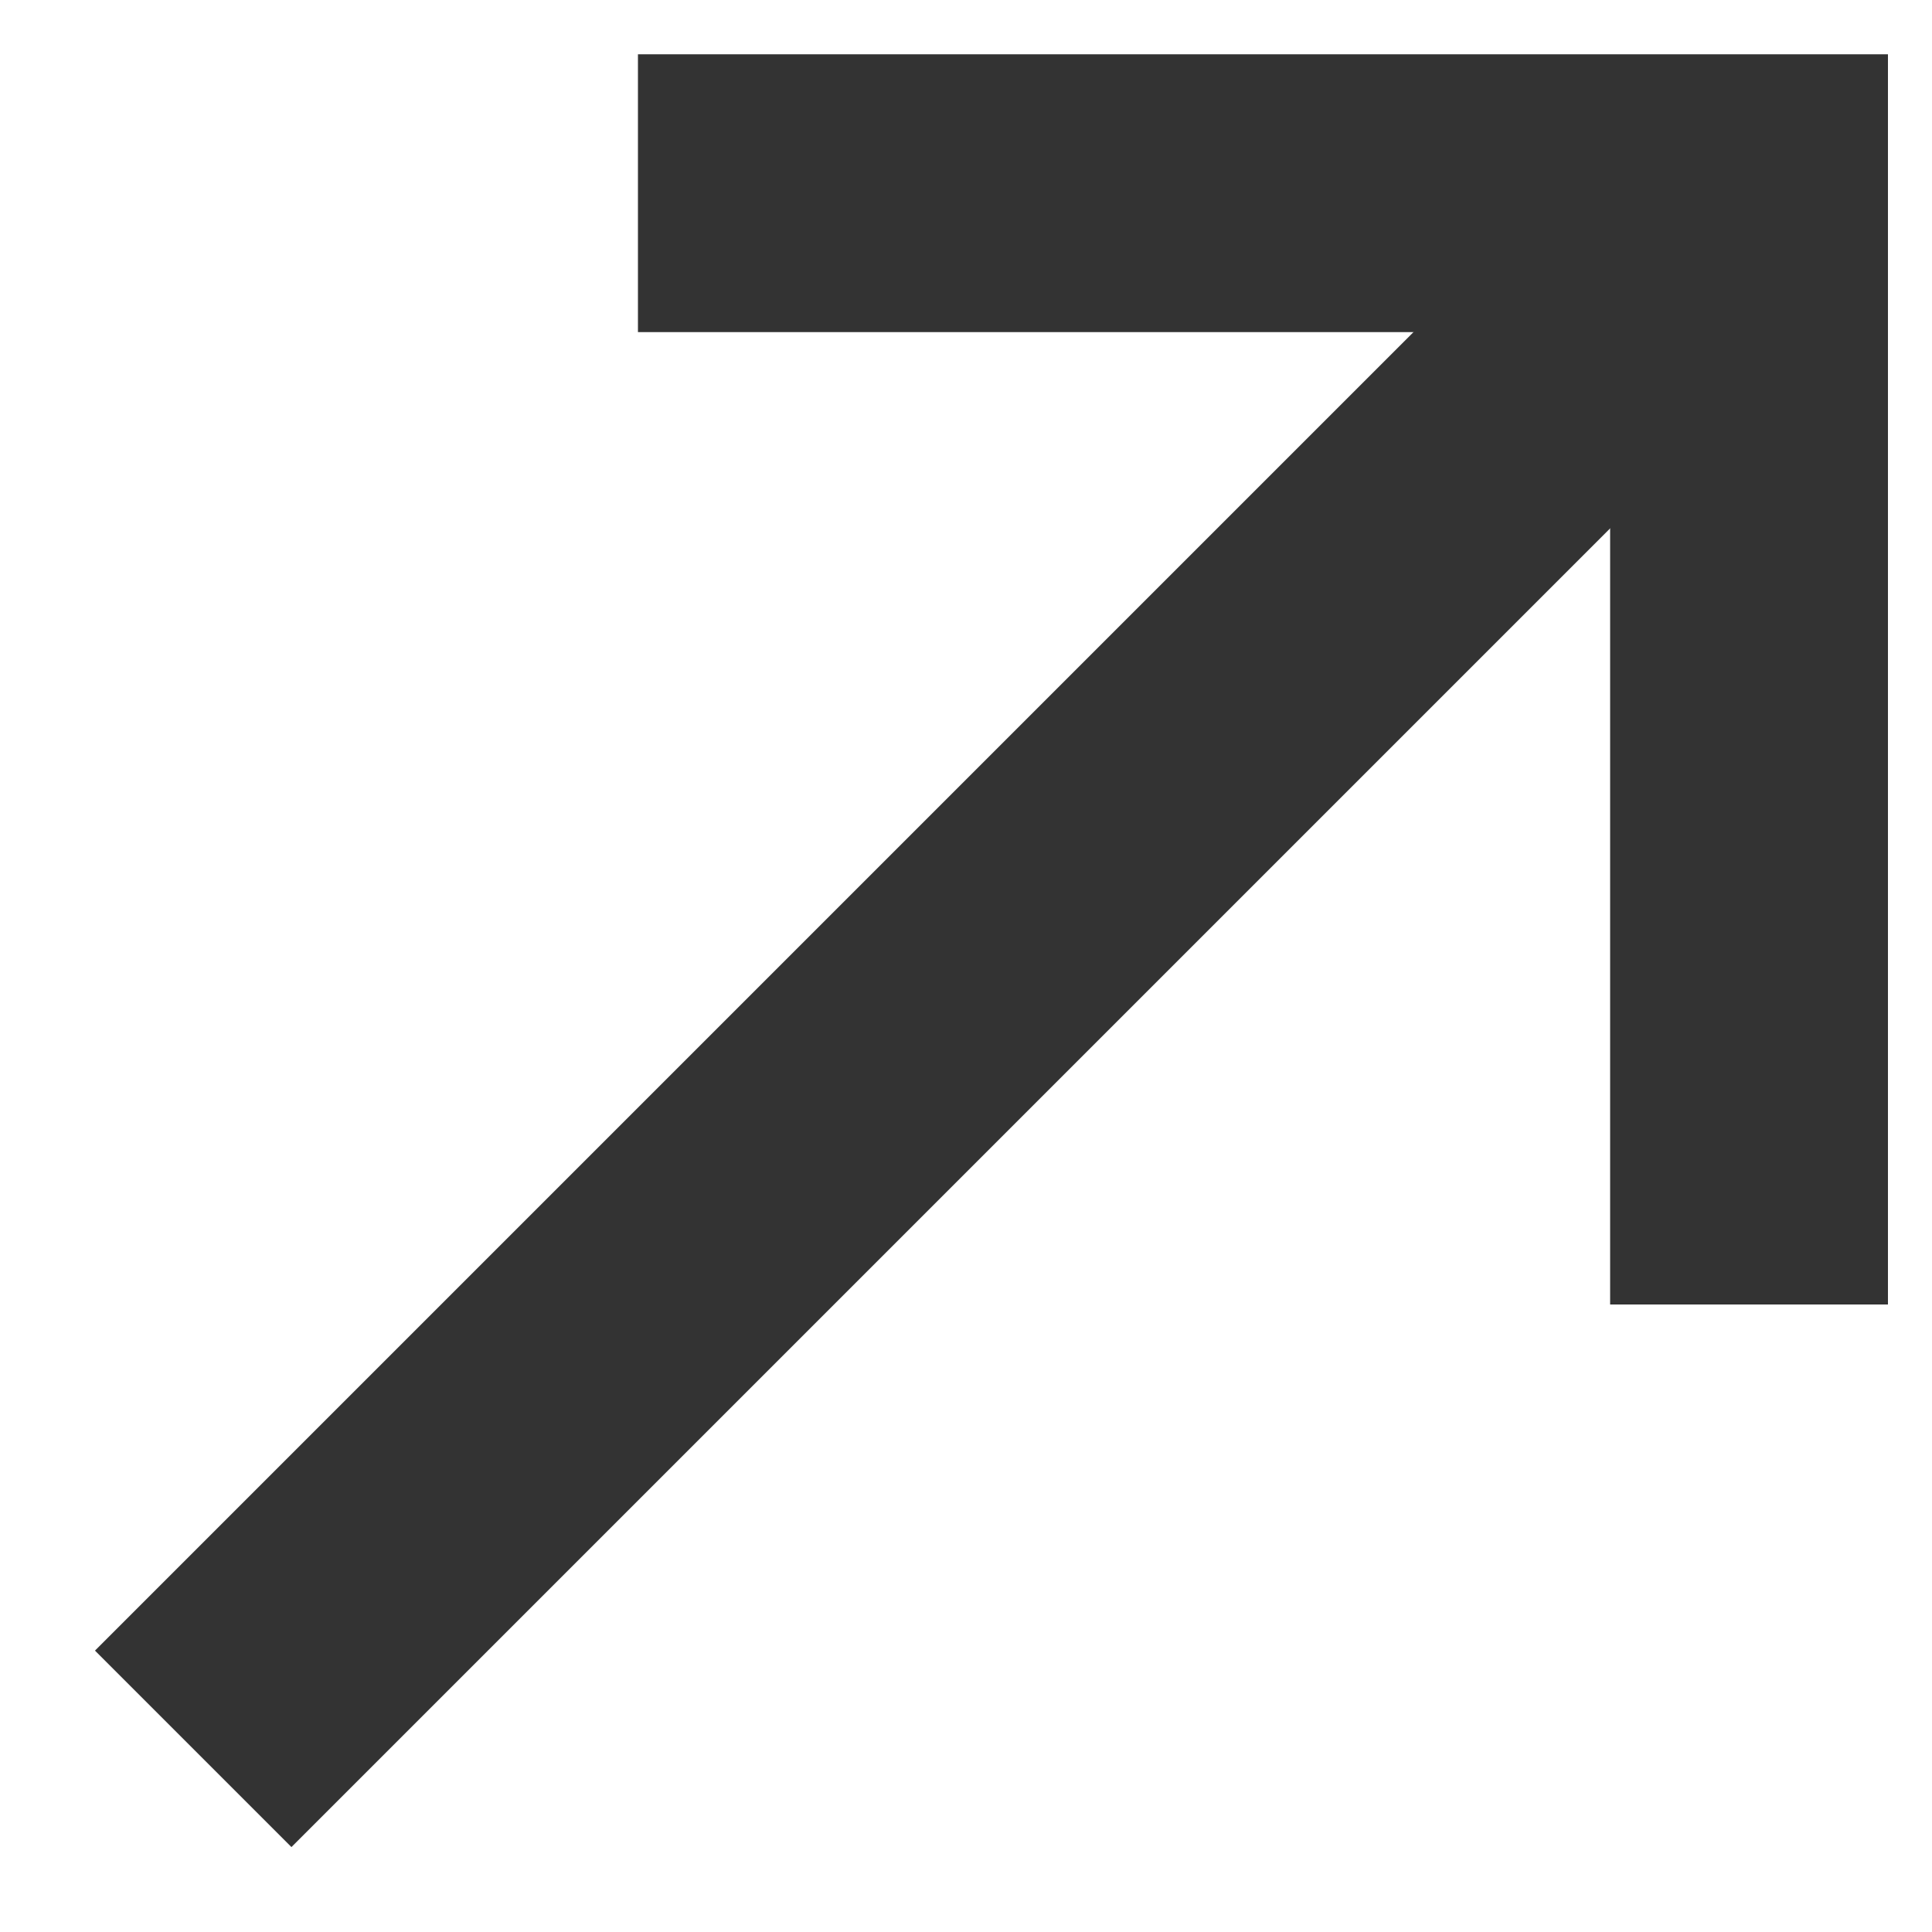
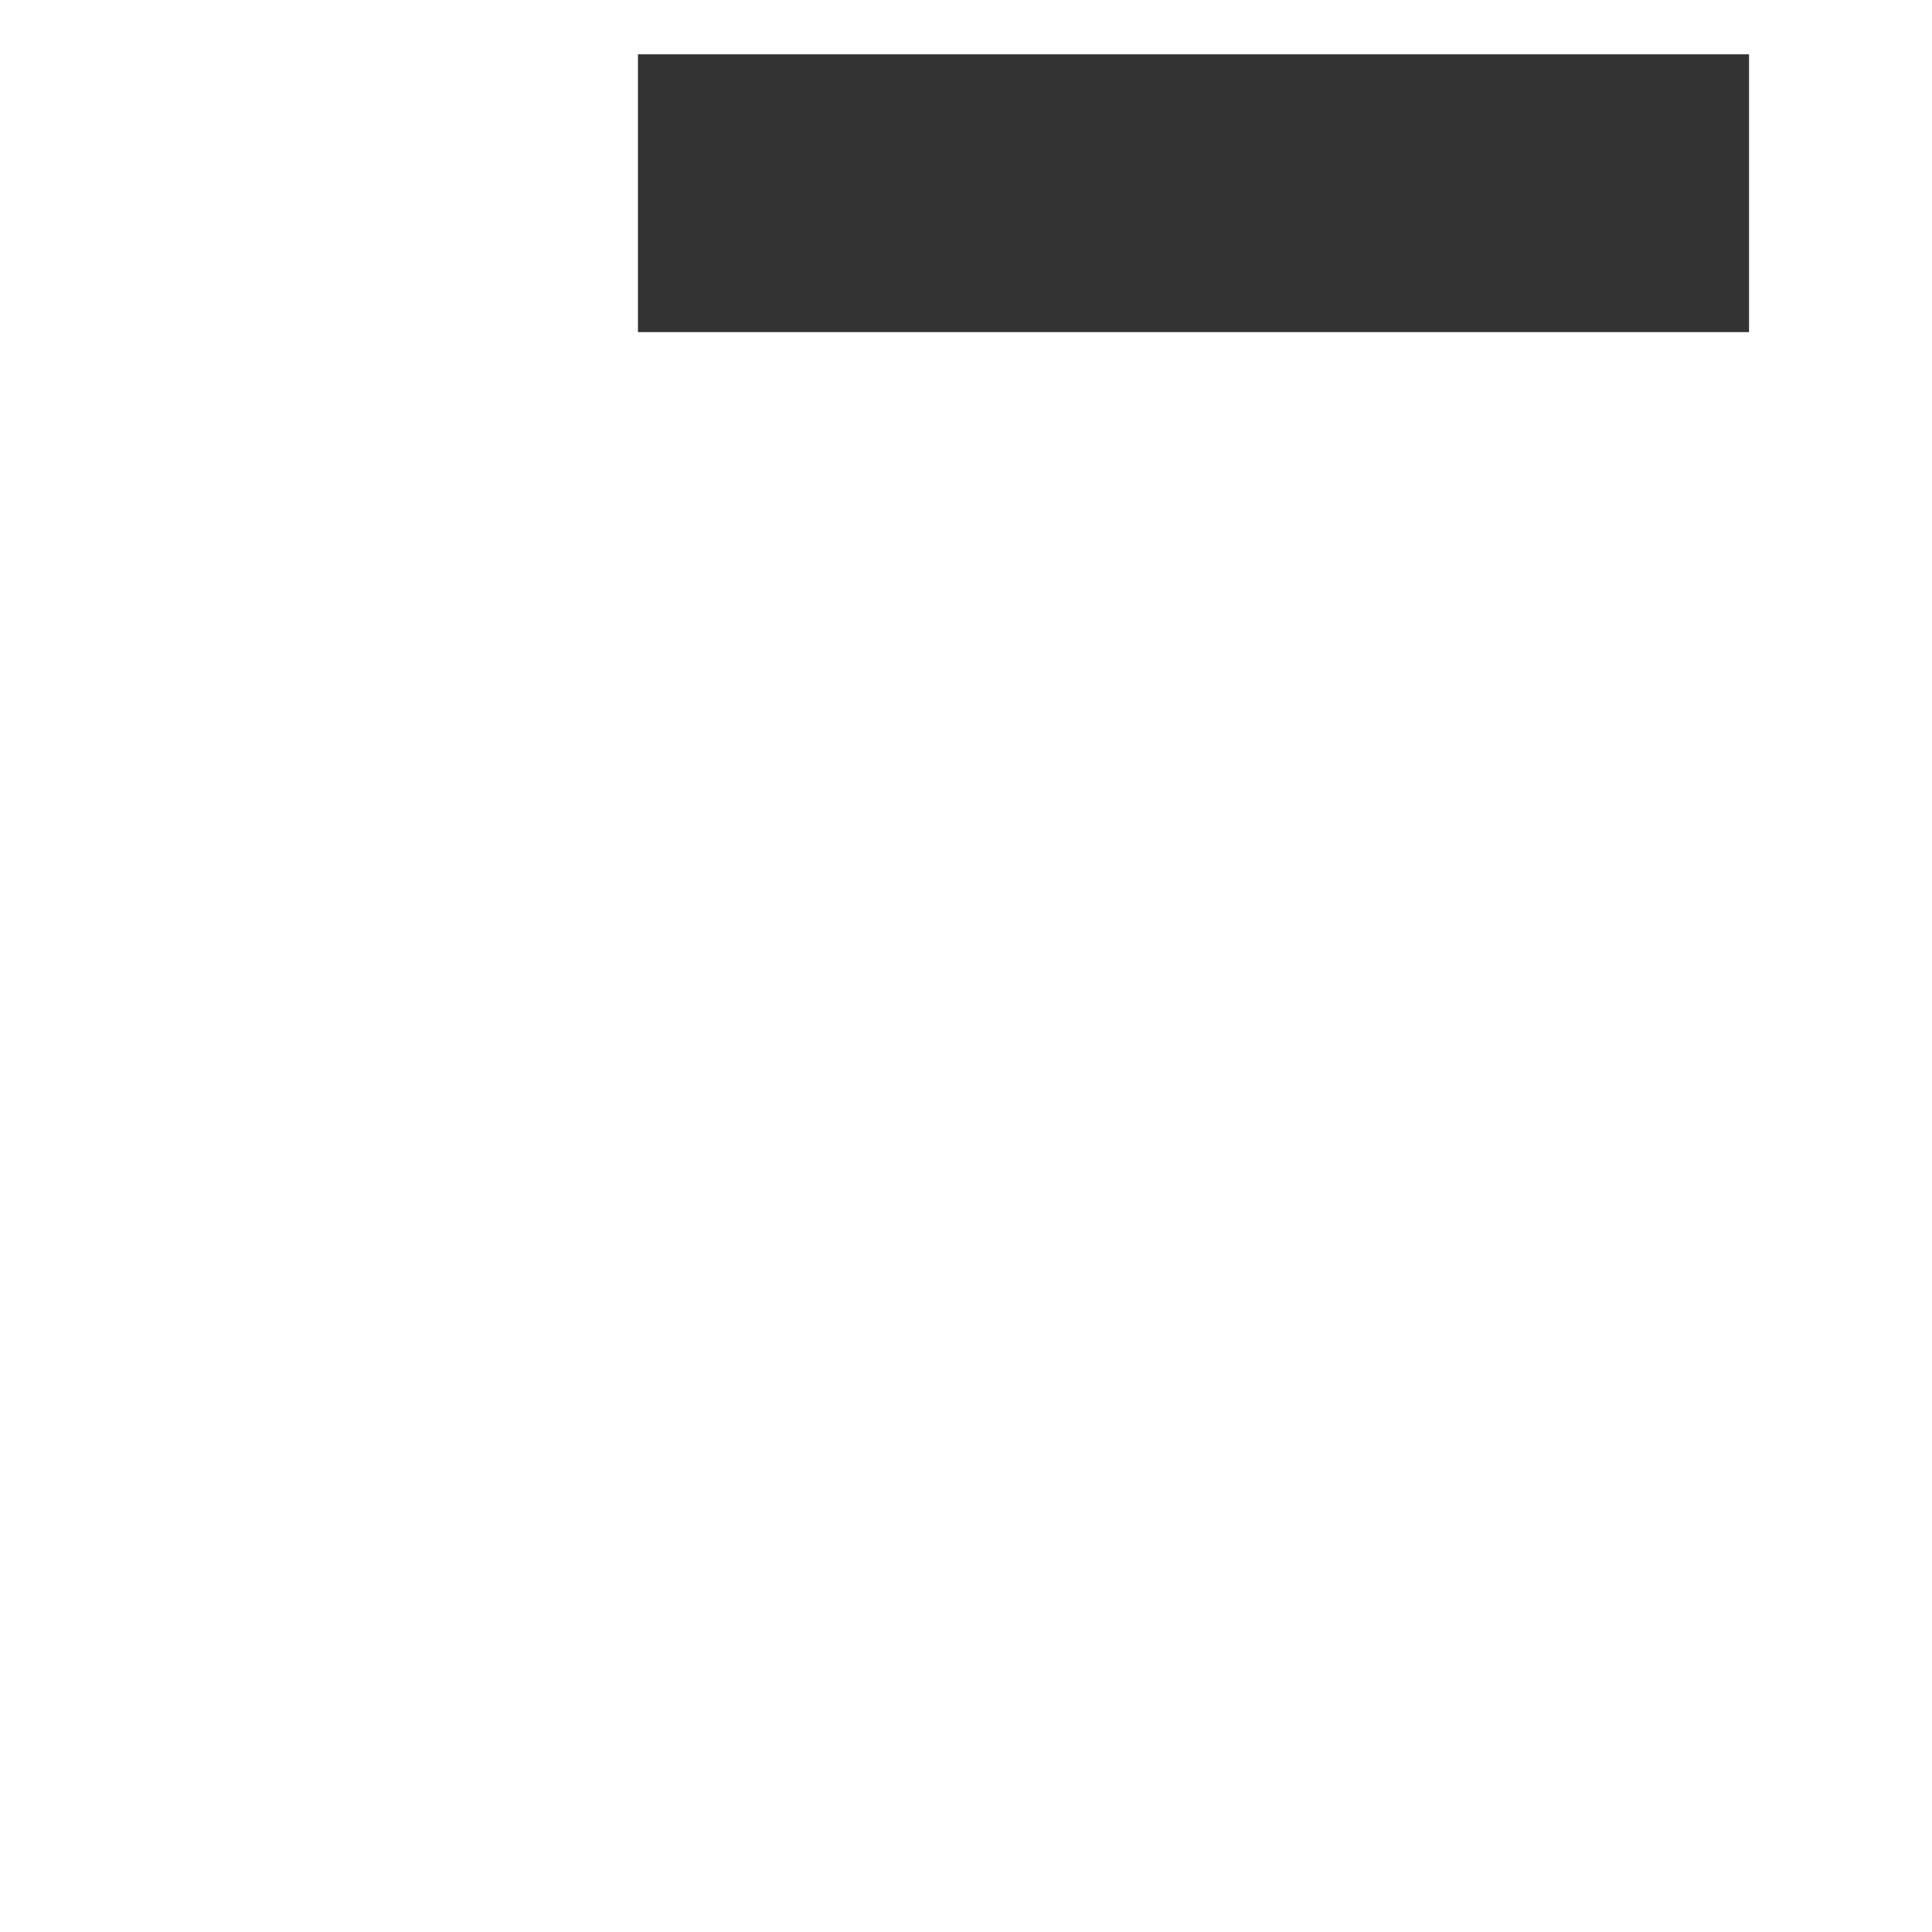
<svg xmlns="http://www.w3.org/2000/svg" width="10" height="10" viewBox="0 0 10 10" fill="none">
-   <path d="M3.302 1L9.053 1V6.752" stroke="#333333" stroke-width="1.438" />
-   <path d="M1 9.052L9.052 1" stroke="#333333" stroke-width="1.438" />
+   <path d="M3.302 1L9.053 1" stroke="#333333" stroke-width="1.438" />
</svg>